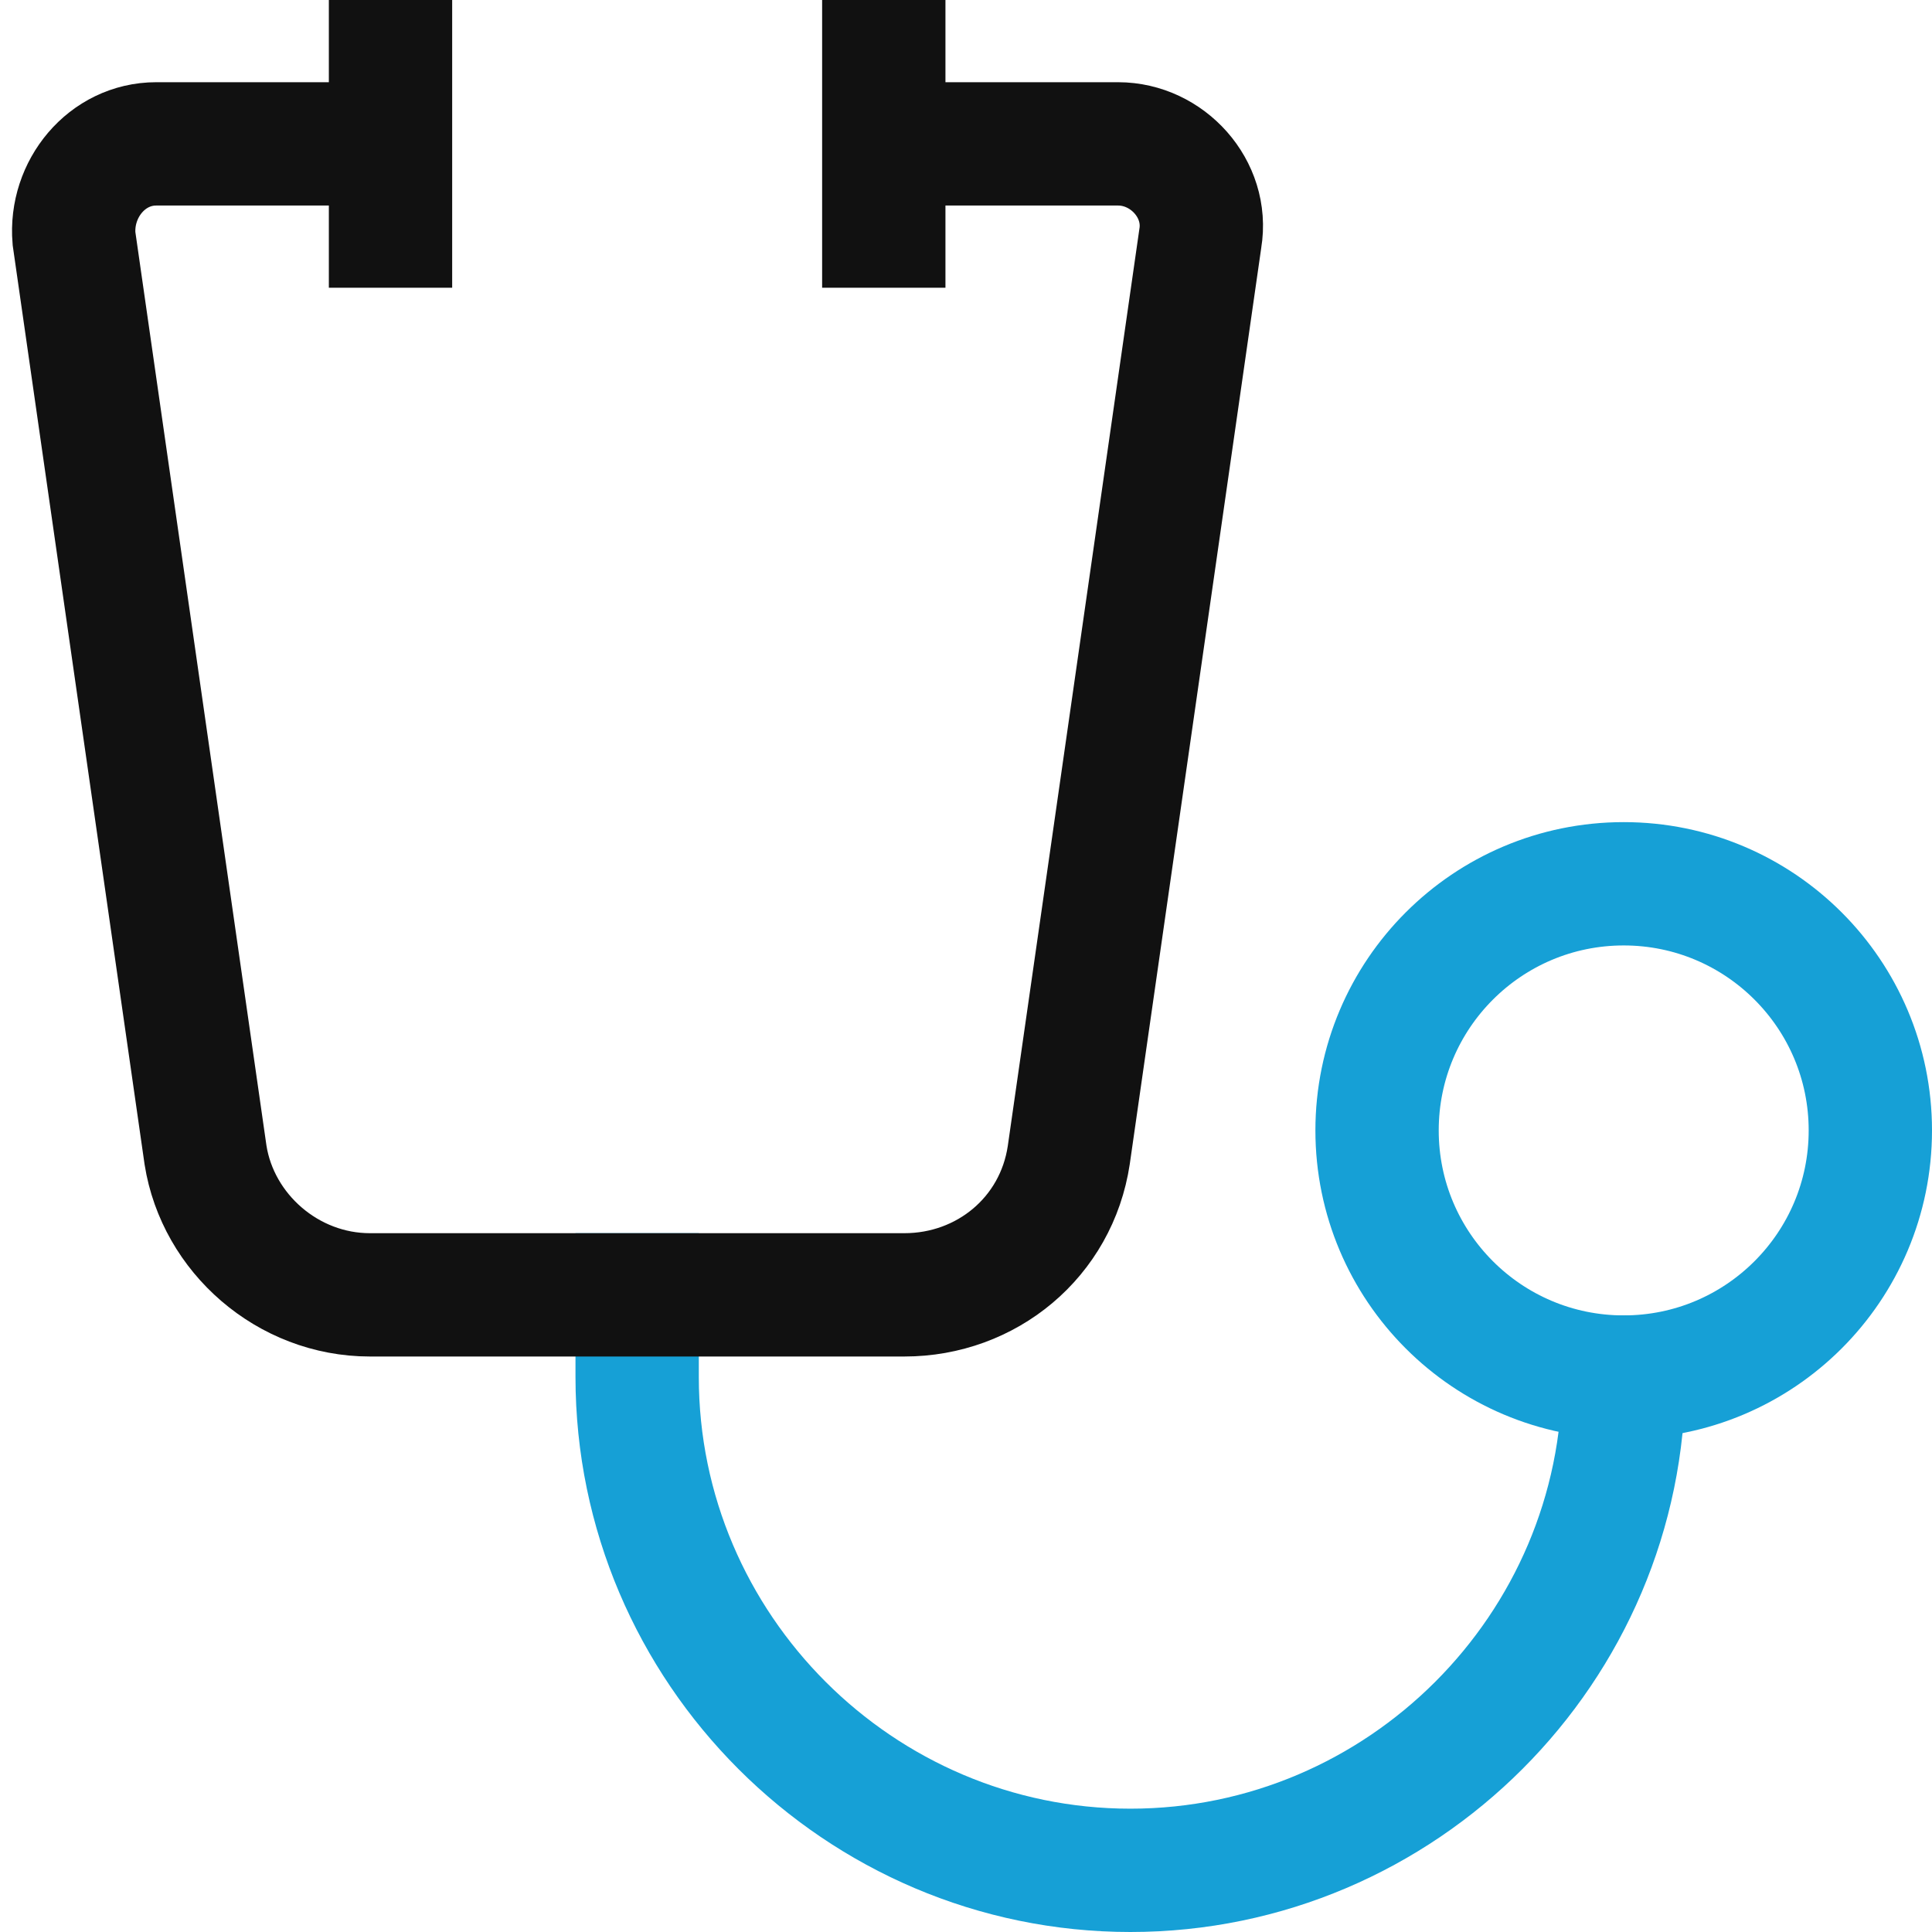
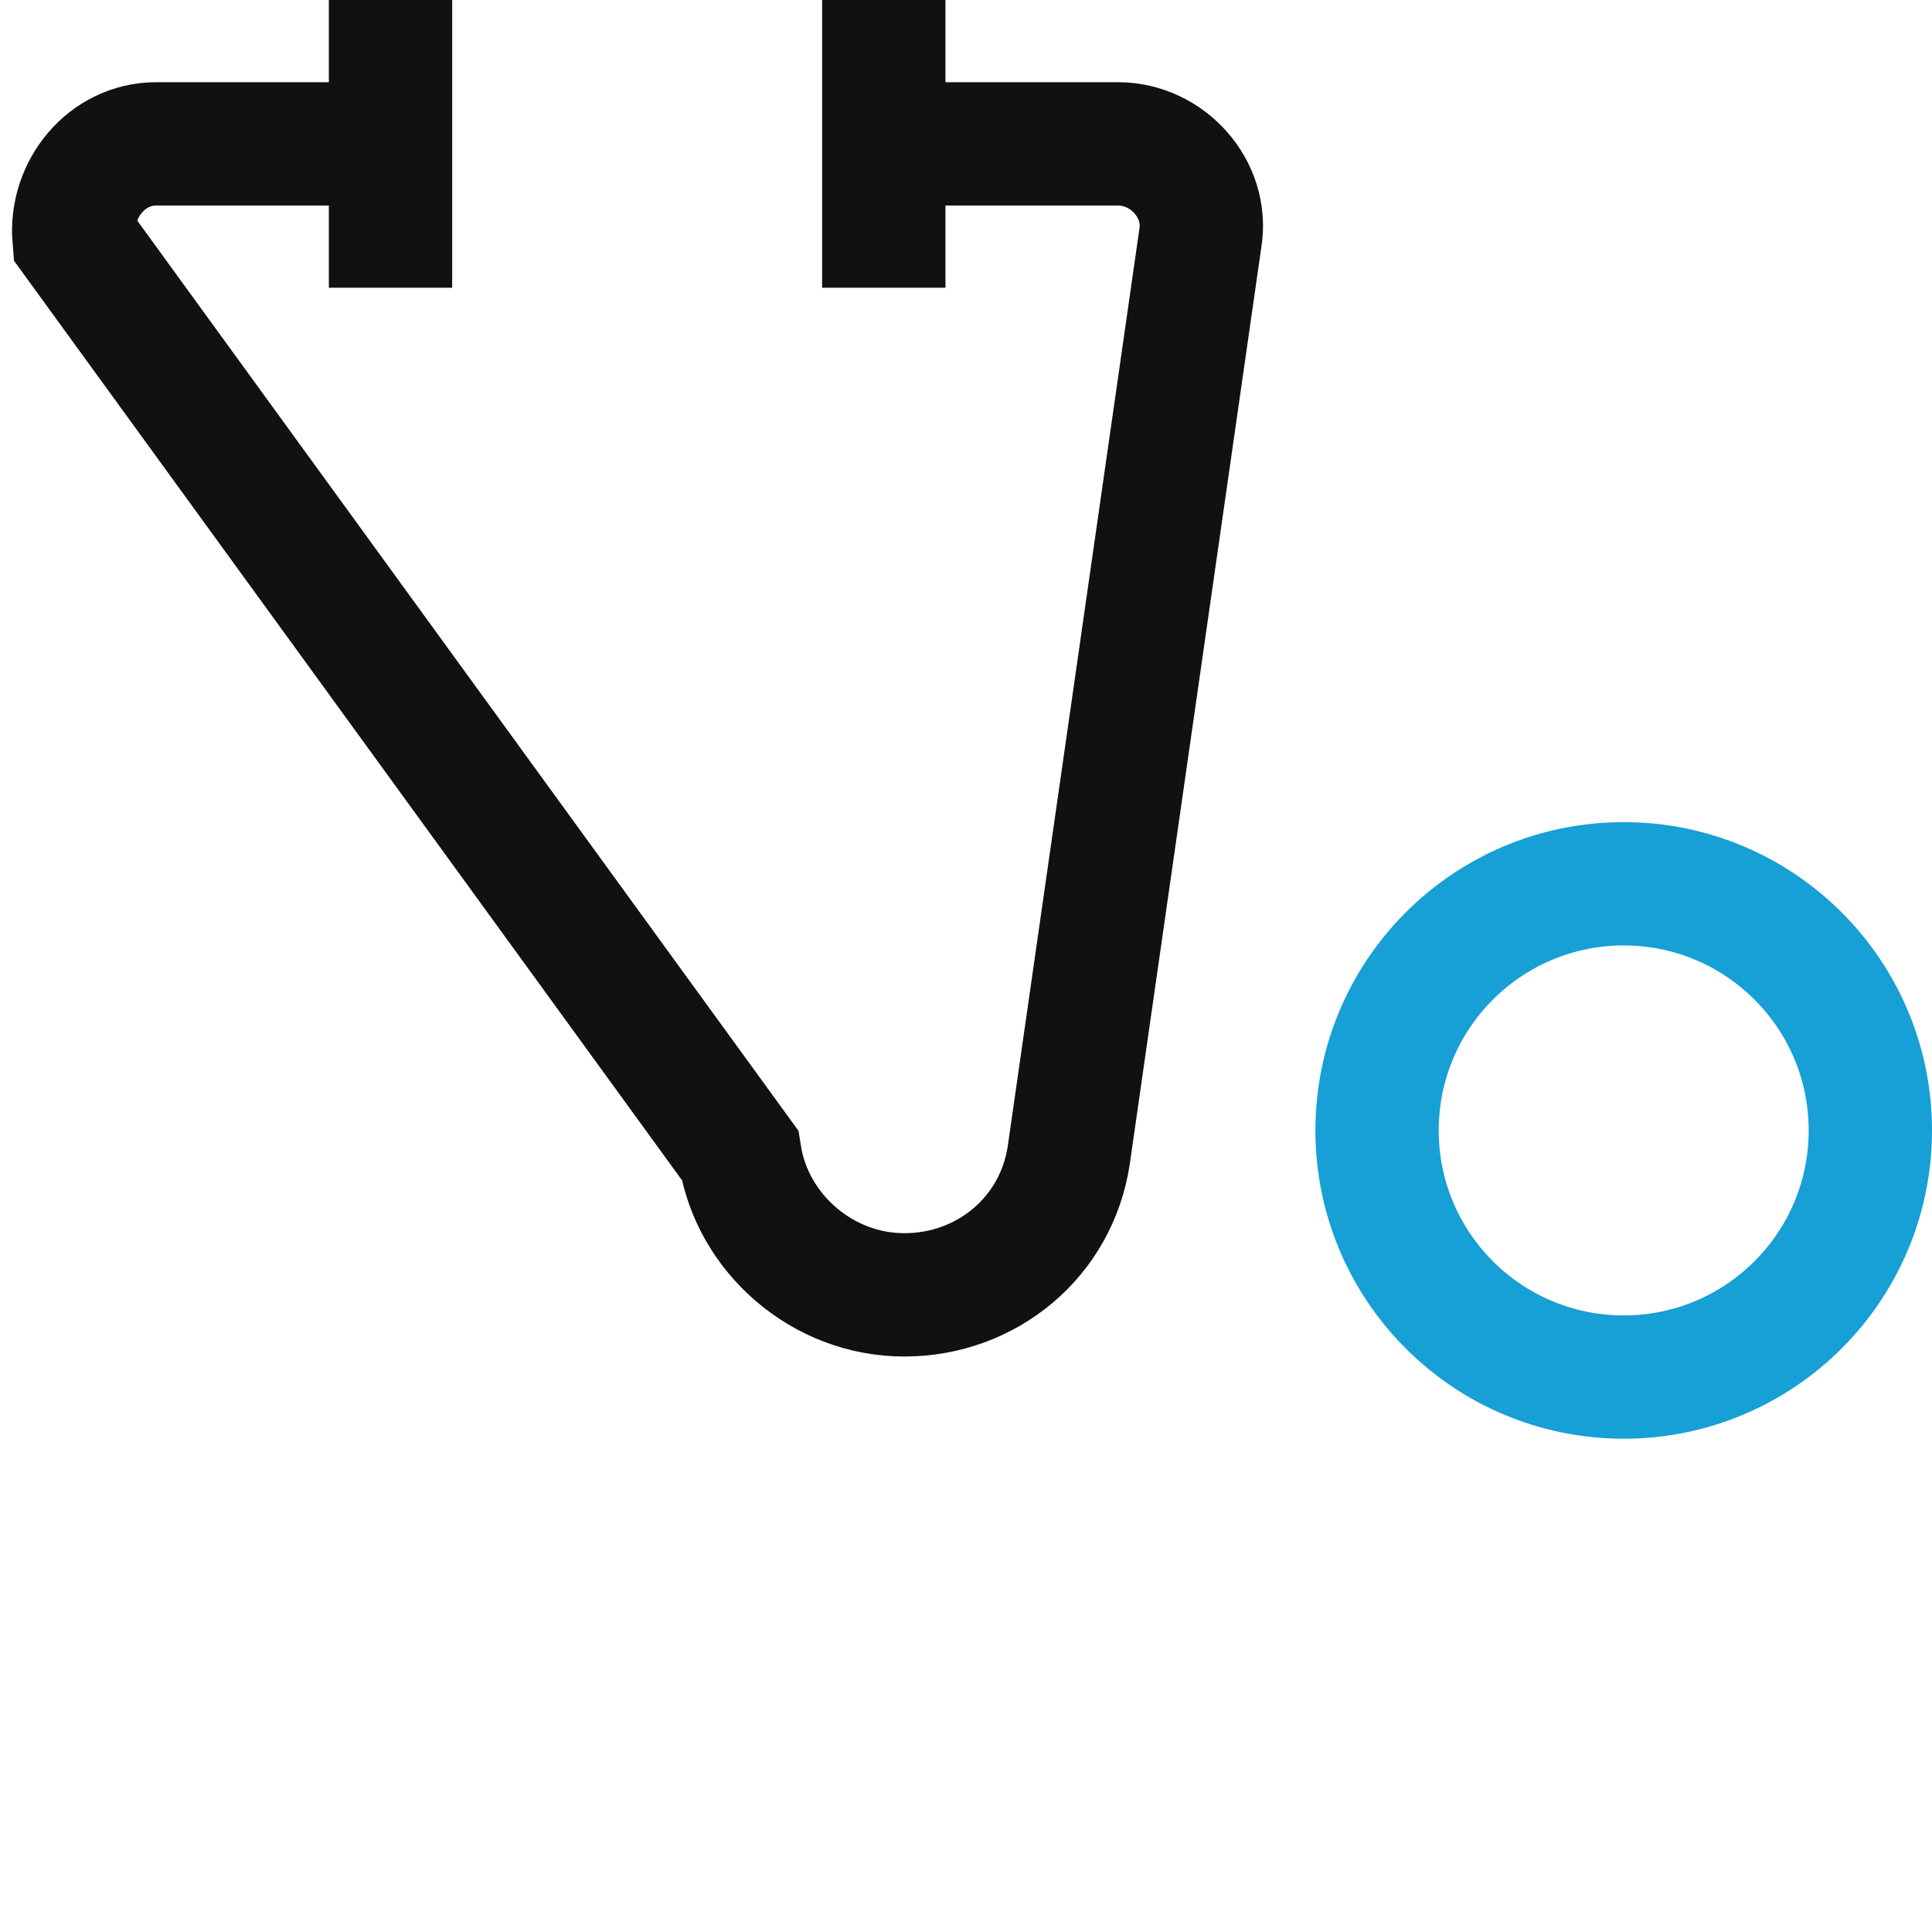
<svg xmlns="http://www.w3.org/2000/svg" width="47" height="47">
  <g transform="translate(1 1)" stroke-width="3" fill="none" fill-rule="evenodd" stroke-linecap="square">
-     <path d="M14.5 30.5v2c0 6.6 5.4 12 12 12h0c6.6 0 12-5.4 12-12h0" stroke="#16A0D6" />
    <circle stroke="#16A0D6" cx="38.5" cy="26.5" r="6" />
-     <path d="M20.5 2.5h5.7c1.2 0 2.2 1.1 2 2.3L25 27.1c-.3 2-2 3.4-4 3.4H8c-2 0-3.7-1.5-4-3.4L.8 4.8c-.1-1.2.8-2.3 2-2.3h5.7M8.5.5v4M20.5.5v4" stroke="#111" />
+     <path d="M20.5 2.5h5.7c1.2 0 2.2 1.1 2 2.3L25 27.1c-.3 2-2 3.4-4 3.4c-2 0-3.7-1.5-4-3.4L.8 4.8c-.1-1.2.8-2.3 2-2.3h5.7M8.5.5v4M20.5.5v4" stroke="#111" />
  </g>
</svg>